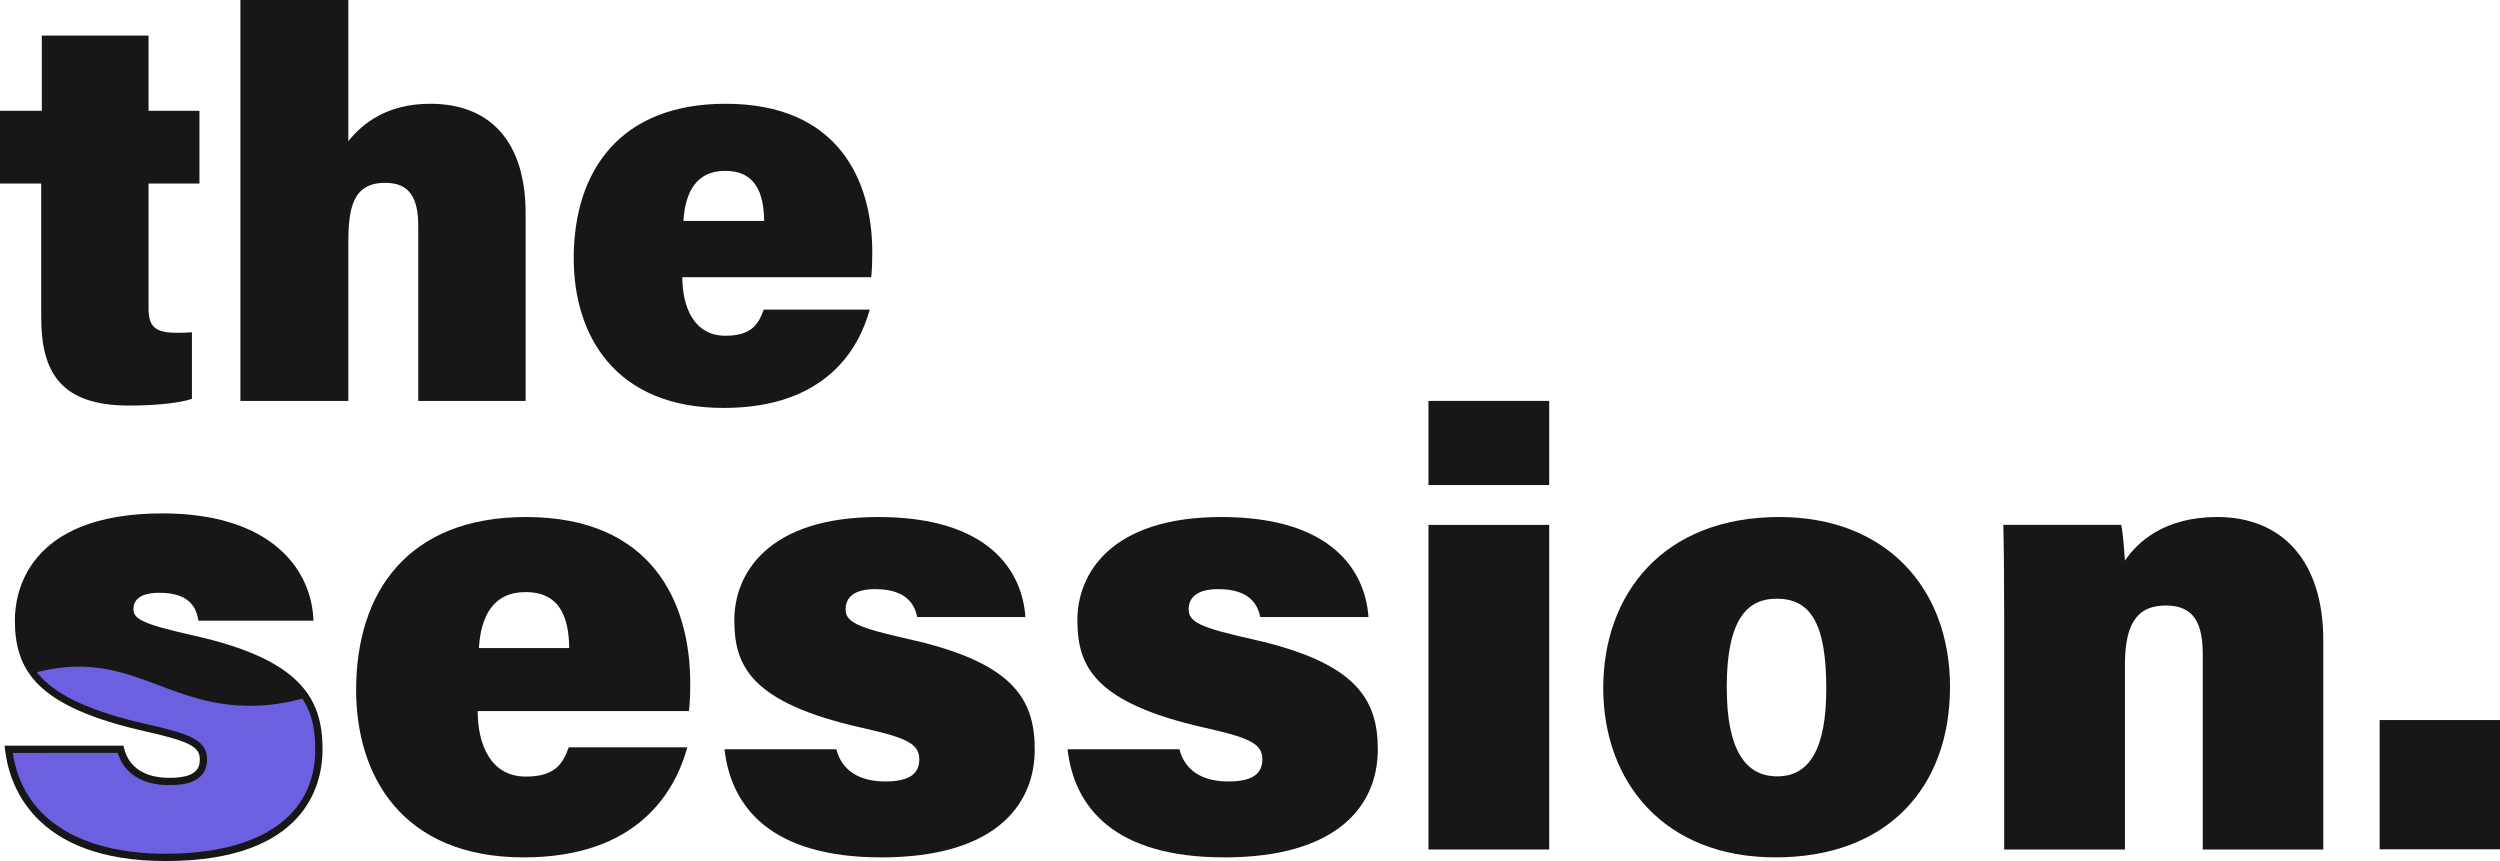
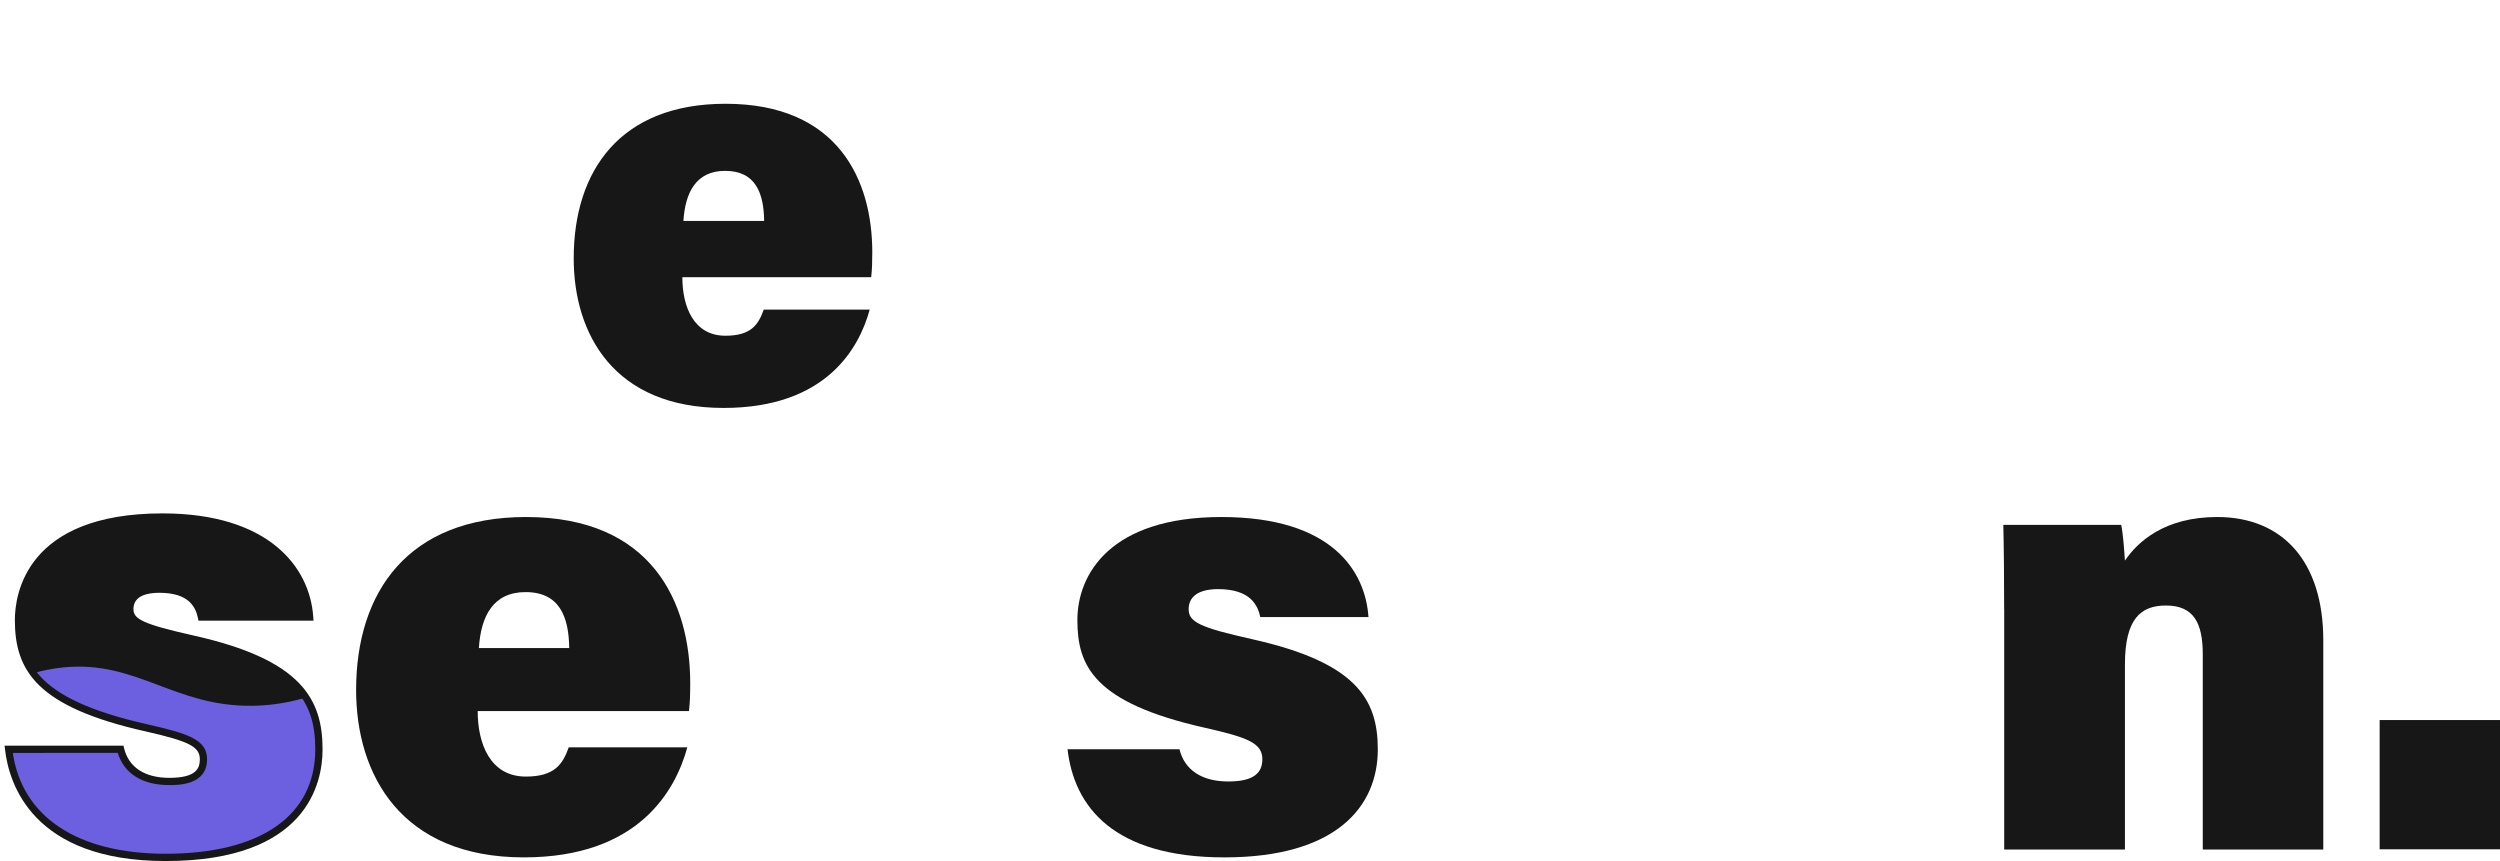
<svg xmlns="http://www.w3.org/2000/svg" id="Layer_2" data-name="Layer 2" viewBox="0 0 1026.56 353.56">
  <defs>
    <style>
      .cls-1 {
        fill: #6c60e0;
      }

      .cls-2 {
        fill: #171717;
      }
    </style>
  </defs>
  <g id="Layer_1-2" data-name="Layer 1">
    <g>
      <path class="cls-1" d="M85.69,351.08c-11.2,2.27-26.75,3.48-43.7-1.43-7.77-2.25-16.18-4.79-24.06-12.21-11.49-10.82-14.09-24.72-14.81-30.24,11.28.12,22.57.24,33.85.36h11.82c1.06,2.41,3.45,6.78,8.3,9.91,6.22,4.01,14.39,4.6,20.36,1.55,1.37-.7,5.21-2.66,5.73-6.09.36-2.35-1-4.35-1.49-5.07-4.67-6.86-19.67-9.16-35.94-13.37-15.32-3.97-20.01-6.59-23.64-9.31-5.35-4.01-8.82-8.56-10.93-11.82,8.8-1.78,18.55-3.16,29.13-3.76,33.78-1.91,62.1,4.9,81.91,11.82,3.53,5.99,11.39,21.34,6.51,38.51-.35,1.24-1.14,3.78-2.51,6.51-9.22,18.38-33.89,23.48-40.54,24.66Z" />
      <g>
        <path class="cls-2" d="M196.15,291.99c0,13.44,5.16,26.89,19.77,26.89,11.75,0,15.12-5,17.62-12h48.69c-4.85,17.72-19.97,45.18-67.15,45.18-50.33,0-68.85-33.9-68.85-68.74,0-40.17,21.26-71.02,69.77-71.02,51.65,0,67.42,34.96,67.42,68.23,0,4.49-.09,7.82-.51,11.46h-86.75ZM233.74,266.12c-.17-12.47-3.73-22.99-17.93-22.99-13.24,0-18.34,9.76-19.17,22.99h37.1Z" />
-         <path class="cls-2" d="M343.45,307.67c2.1,8.5,9.16,13.22,20,13.22,9.79,0,14.03-3,14.03-9.14,0-6.56-5.86-8.91-23.41-12.87-45.94-10.31-52.54-25.47-52.54-44.29s13.55-42.29,59.12-42.29,59.12,22.29,60.41,41.07h-44.42c-1.02-4.69-3.92-11.46-17.32-11.46-8.89,0-12.1,3.68-12.1,8.22,0,5.22,4.35,7.49,26.01,12.32,42.51,9.53,51.66,24.33,51.66,45.26,0,23.76-17.35,44.35-62.96,44.35s-61.73-20.82-64.44-44.39h45.96Z" />
        <path class="cls-2" d="M484.32,307.67c2.1,8.5,9.16,13.22,20,13.22,9.79,0,14.03-3,14.03-9.14,0-6.56-5.86-8.91-23.41-12.87-45.94-10.31-52.54-25.47-52.54-44.29s13.55-42.29,59.12-42.29,59.12,22.29,60.41,41.07h-44.42c-1.02-4.69-3.92-11.46-17.32-11.46-8.89,0-12.1,3.68-12.1,8.22,0,5.22,4.35,7.49,26.01,12.32,42.51,9.53,51.66,24.33,51.66,45.26,0,23.76-17.35,44.35-62.96,44.35s-61.73-20.82-64.44-44.39h45.96Z" />
-         <path class="cls-2" d="M586.56,164.62h49.58v34.55h-49.58v-34.55ZM586.56,215.53h49.58v133.3h-49.58v-133.3Z" />
-         <path class="cls-2" d="M800.72,282.02c0,41.59-25.93,70.04-71.71,70.04s-70.68-31.03-70.68-69.55,24.46-70.21,72.28-70.21c43.97,0,70.11,29.34,70.11,69.71ZM709.05,282.27c0,25.38,7.49,36.52,20.73,36.52s20.14-11.31,20.14-36.09c0-27.48-6.91-36.86-20.39-36.86-12.31,0-20.49,8.79-20.49,36.43Z" />
        <path class="cls-2" d="M822.95,250.09c0-11.54-.09-24-.34-34.56h48.4c.76,3.39,1.27,10.73,1.53,14.69,5.13-7.63,16.16-17.92,37.9-17.92,26.69,0,43.56,18.03,43.56,50.65v85.88h-49.49v-80.13c0-12.84-3.7-20.06-15.11-20.06-10.35,0-16.85,5.46-16.85,24.17v76.02h-49.58v-98.74Z" />
        <path class="cls-2" d="M977.14,348.74v-53.07h49.42v53.07h-49.42Z" />
        <g>
-           <path class="cls-2" d="M0,45.5h17.17V14.62h43.83v30.88h20.9v29.87h-20.9v51.11c0,7.37,2.33,10.17,11.63,10.17,1.67,0,3.83,0,6.18-.23v27.36c-6.9,2.27-18.45,2.75-25.83,2.75-28.16,0-36.06-13.75-36.06-36.25v-54.91H0v-29.87Z" />
-           <path class="cls-2" d="M143.03,0v57.96c5.88-7.28,15.83-15.35,33.66-15.35,24.56,0,39.14,15.47,39.14,44.99v77.02h-44.08v-71.71c0-11.92-3.74-17.83-13.58-17.83-13.35,0-15.14,10.37-15.14,24.96v64.58h-44.31V0h44.31Z" />
          <path class="cls-2" d="M280.19,113.83c0,12.01,4.61,24.03,17.67,24.03,10.5,0,13.51-4.46,15.75-10.72h43.51c-4.33,15.83-17.84,40.37-60.01,40.37-44.98,0-61.53-30.3-61.53-61.43,0-35.9,19-63.47,62.35-63.47,46.16,0,60.25,31.24,60.25,60.97,0,4.01-.08,6.99-.45,10.24h-77.53ZM313.78,90.71c-.15-11.14-3.33-20.55-16.02-20.55-11.83,0-16.39,8.72-17.13,20.55h33.15Z" />
        </g>
        <path class="cls-2" d="M26.02,274.05c30.19-3,45.55,16.27,77.85,15.76,5.33-.08,12.77-.74,21.78-3.35-6.48-10.17-20-18.11-46.36-24.02-21.65-4.83-26.01-7.09-26.01-12.32,0-4.54,3.2-8.22,12.1-8.22,13.4,0,16.3,6.77,17.32,11.46h44.42c-1.29-18.78-16.91-41.07-60.41-41.07S7.59,235.11,7.59,254.6c0,7.97,1.19,15.29,6.05,21.86,3.7-1.08,7.85-1.96,12.38-2.41Z" />
        <path class="cls-2" d="M67.99,353.56c-54.75,0-64.34-31.97-65.92-45.71l-.19-1.67h48.81l.28,1.14c1.92,7.79,8.51,12.08,18.55,12.08,11.05,0,12.53-3.86,12.53-7.64,0-5.13-4.37-7.37-22.24-11.42-44.72-10.03-53.71-24.94-53.71-45.74,0-10.27,4.37-43.79,60.62-43.79,43.5,0,60.5,21.94,61.9,42.46l.11,1.6h-47.23l-.25-1.18c-.96-4.41-3.64-10.28-15.86-10.28-4.84,0-10.6,1.17-10.6,6.72,0,3.99,3.59,6.11,24.83,10.86,43.85,9.83,52.83,25.79,52.83,46.72,0,13.79-6.28,45.85-64.46,45.85ZM5.26,309.17c3.88,26.33,26.63,41.4,62.73,41.4,39.06,0,61.47-15.62,61.47-42.86,0-20.05-8.45-34.37-50.49-43.8-21.05-4.7-27.18-7.08-27.18-13.78,0-2.92,1.32-9.72,13.59-9.72,10.29,0,16.35,3.75,18.49,11.46h41.61c-2.08-18.7-18.48-38.08-58.77-38.08-53.47,0-57.63,31.23-57.63,40.8,0,16.49,3.93,32.18,51.37,42.82,17.09,3.86,24.58,6.39,24.58,14.34,0,10.63-11.69,10.63-15.53,10.63-11.07,0-18.52-4.68-21.14-13.22H5.26Z" />
      </g>
    </g>
  </g>
</svg>